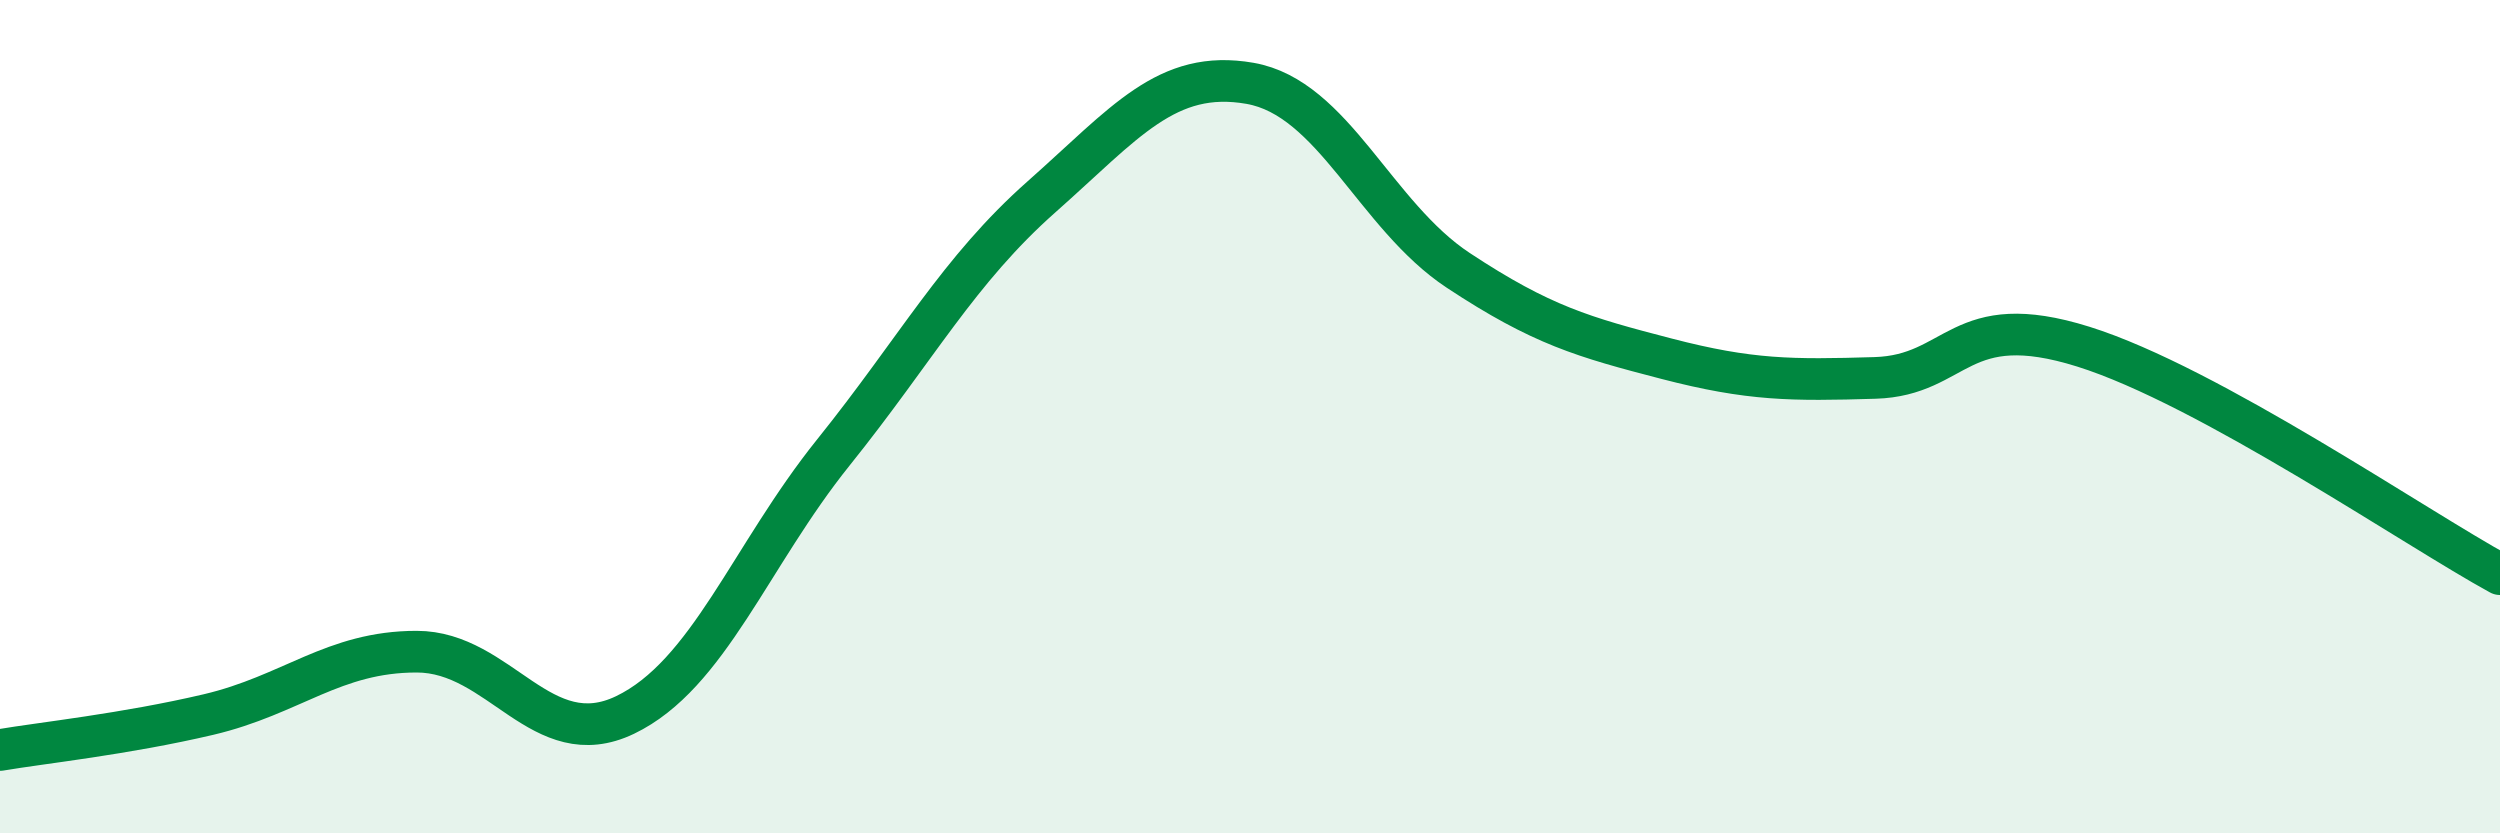
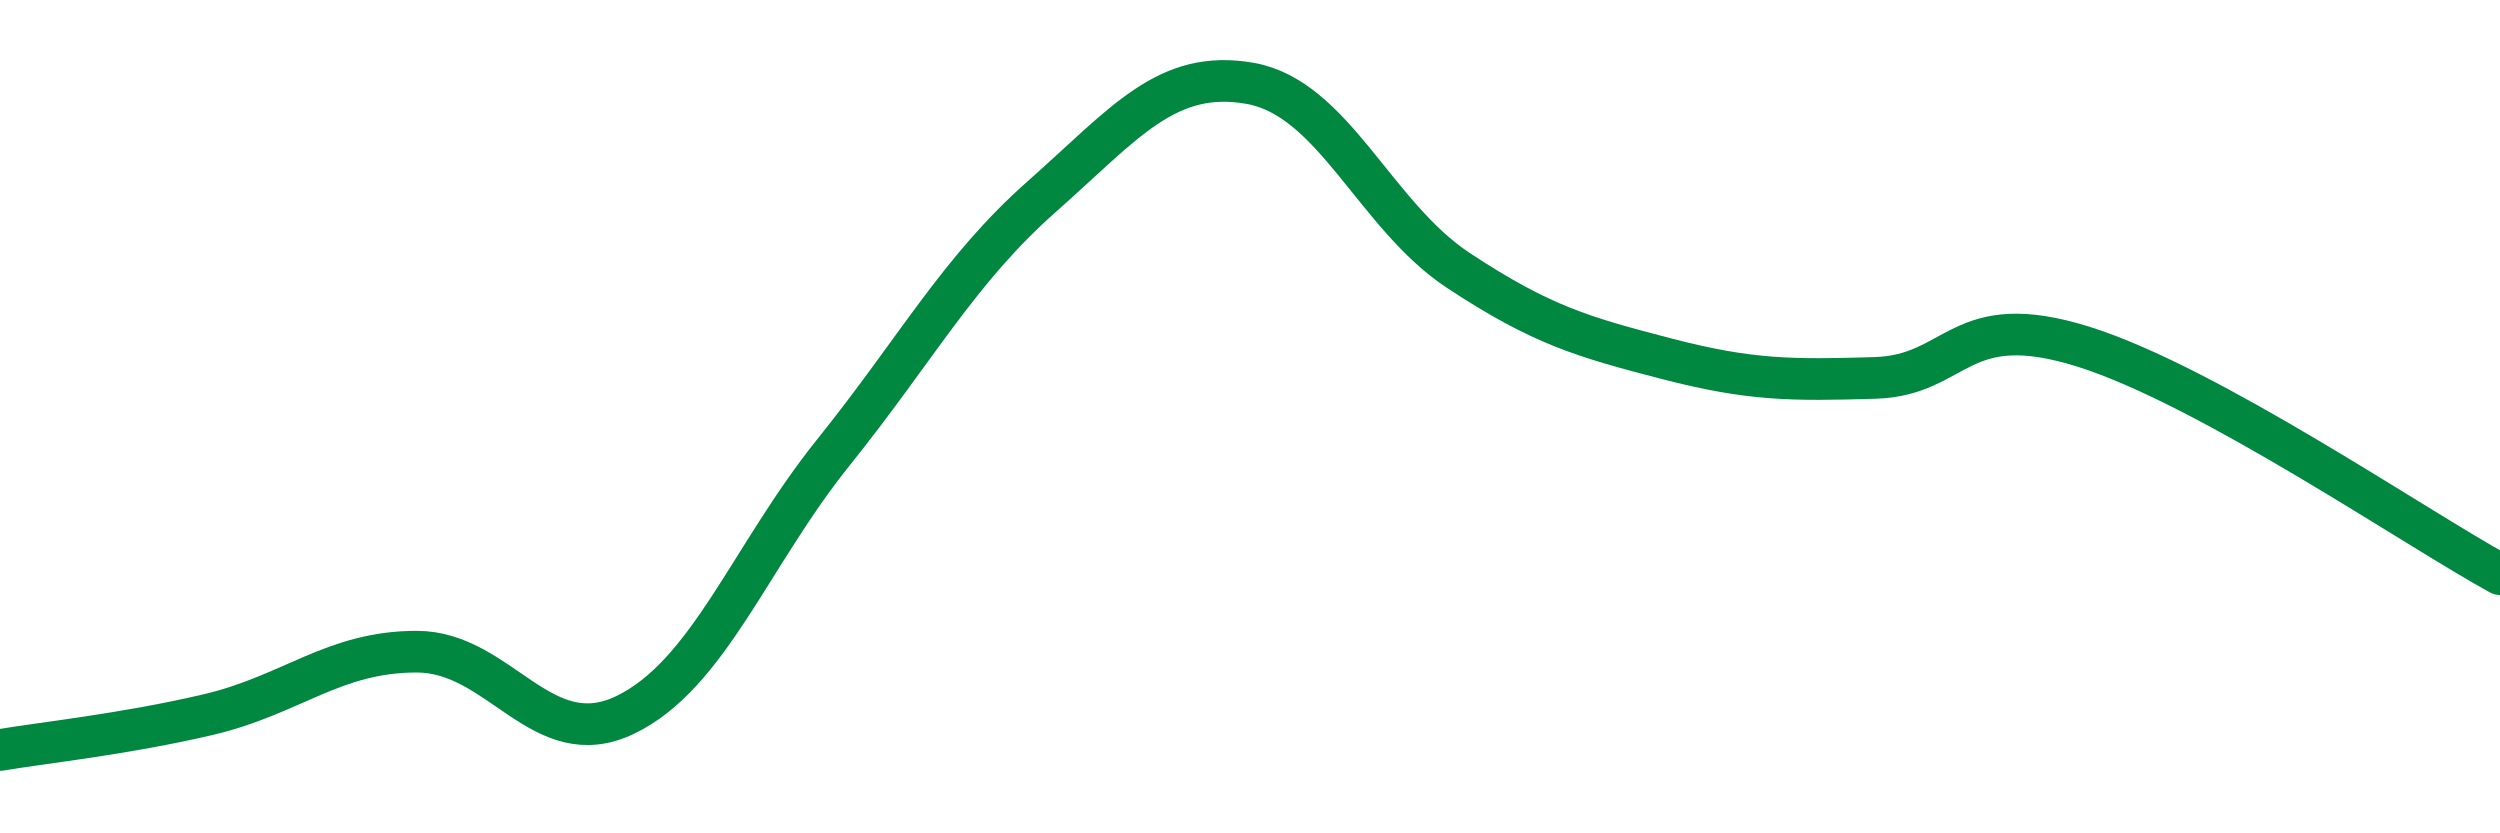
<svg xmlns="http://www.w3.org/2000/svg" width="60" height="20" viewBox="0 0 60 20">
-   <path d="M 0,18 C 1,17.83 3,17.62 5,17.15 C 7,16.68 8,15.64 10,15.64 C 12,15.64 13,18.12 15,17.16 C 17,16.2 18,13.35 20,10.86 C 22,8.37 23,6.49 25,4.72 C 27,2.95 28,1.65 30,2 C 32,2.35 33,5.17 35,6.49 C 37,7.81 38,8.09 40,8.61 C 42,9.13 43,9.13 45,9.07 C 47,9.01 47,7.38 50,8.32 C 53,9.26 58,12.69 60,13.78L60 20L0 20Z" fill="#008740" opacity="0.1" stroke-linecap="round" stroke-linejoin="round" />
  <path d="M 0,18 C 1,17.83 3,17.62 5,17.15 C 7,16.68 8,15.64 10,15.64 C 12,15.64 13,18.12 15,17.16 C 17,16.2 18,13.35 20,10.86 C 22,8.37 23,6.49 25,4.72 C 27,2.95 28,1.65 30,2 C 32,2.35 33,5.17 35,6.49 C 37,7.81 38,8.09 40,8.61 C 42,9.13 43,9.13 45,9.07 C 47,9.01 47,7.38 50,8.32 C 53,9.26 58,12.69 60,13.78" stroke="#008740" stroke-width="1" fill="none" stroke-linecap="round" stroke-linejoin="round" />
</svg>